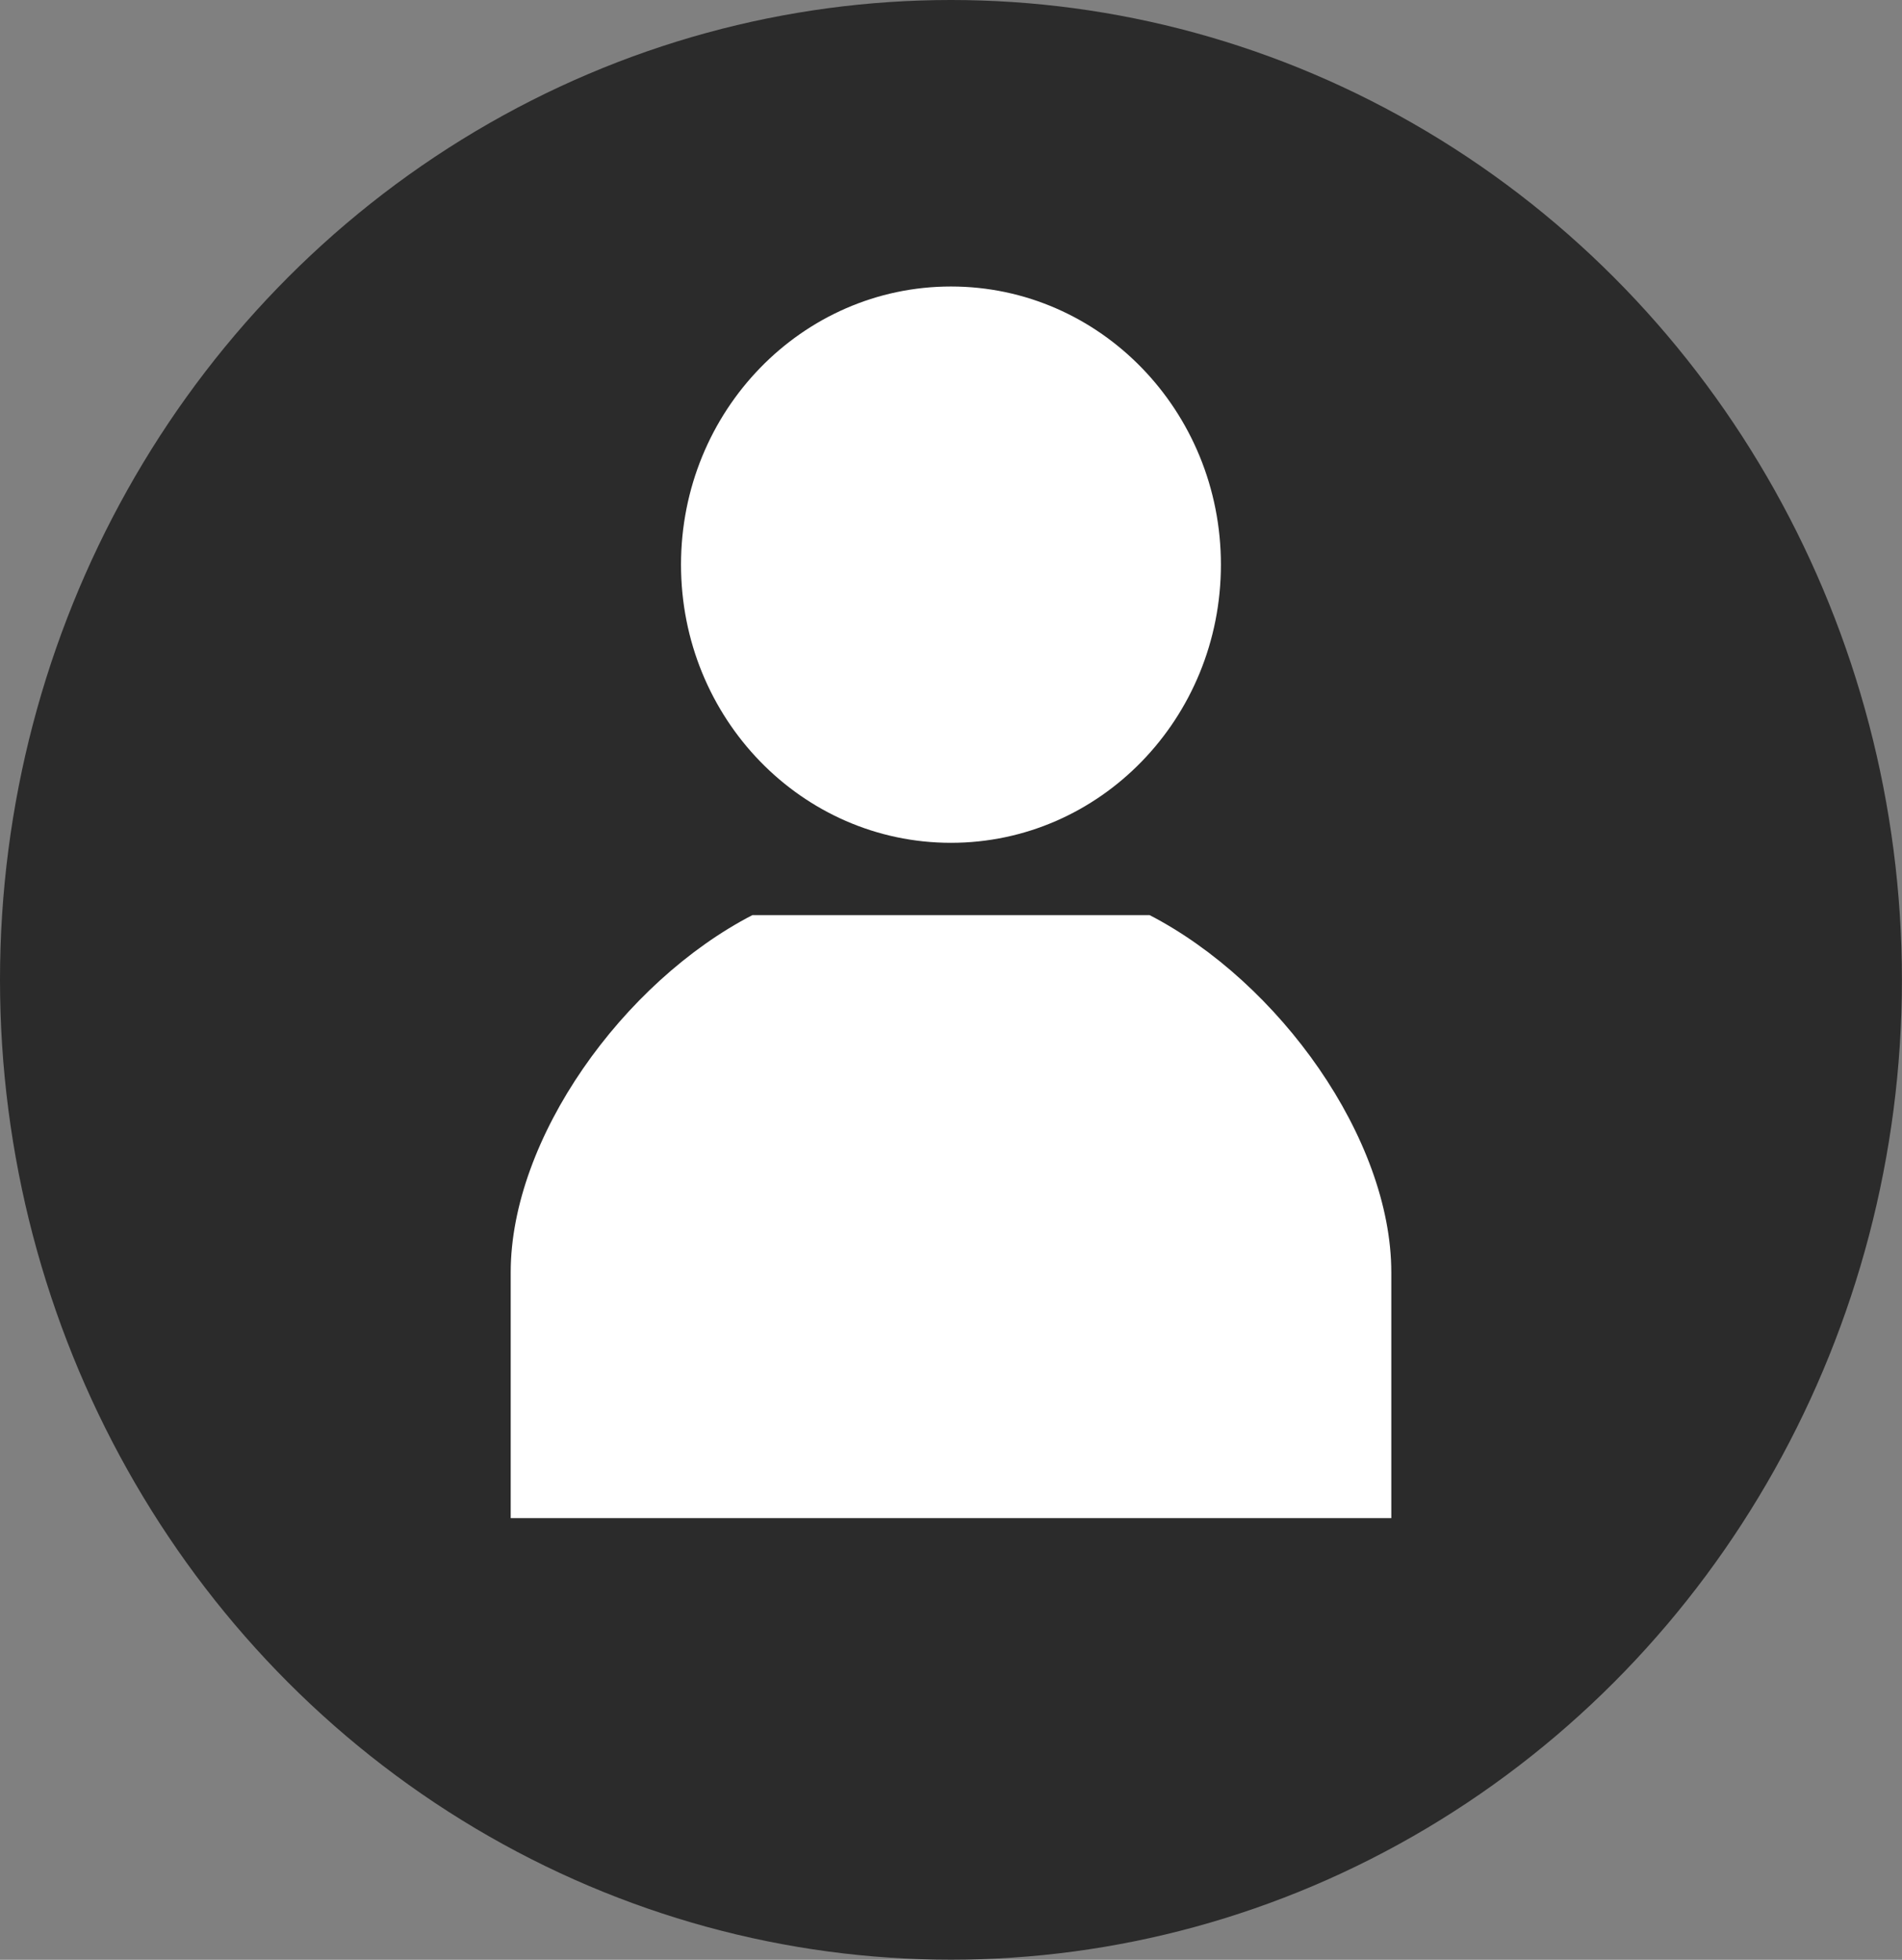
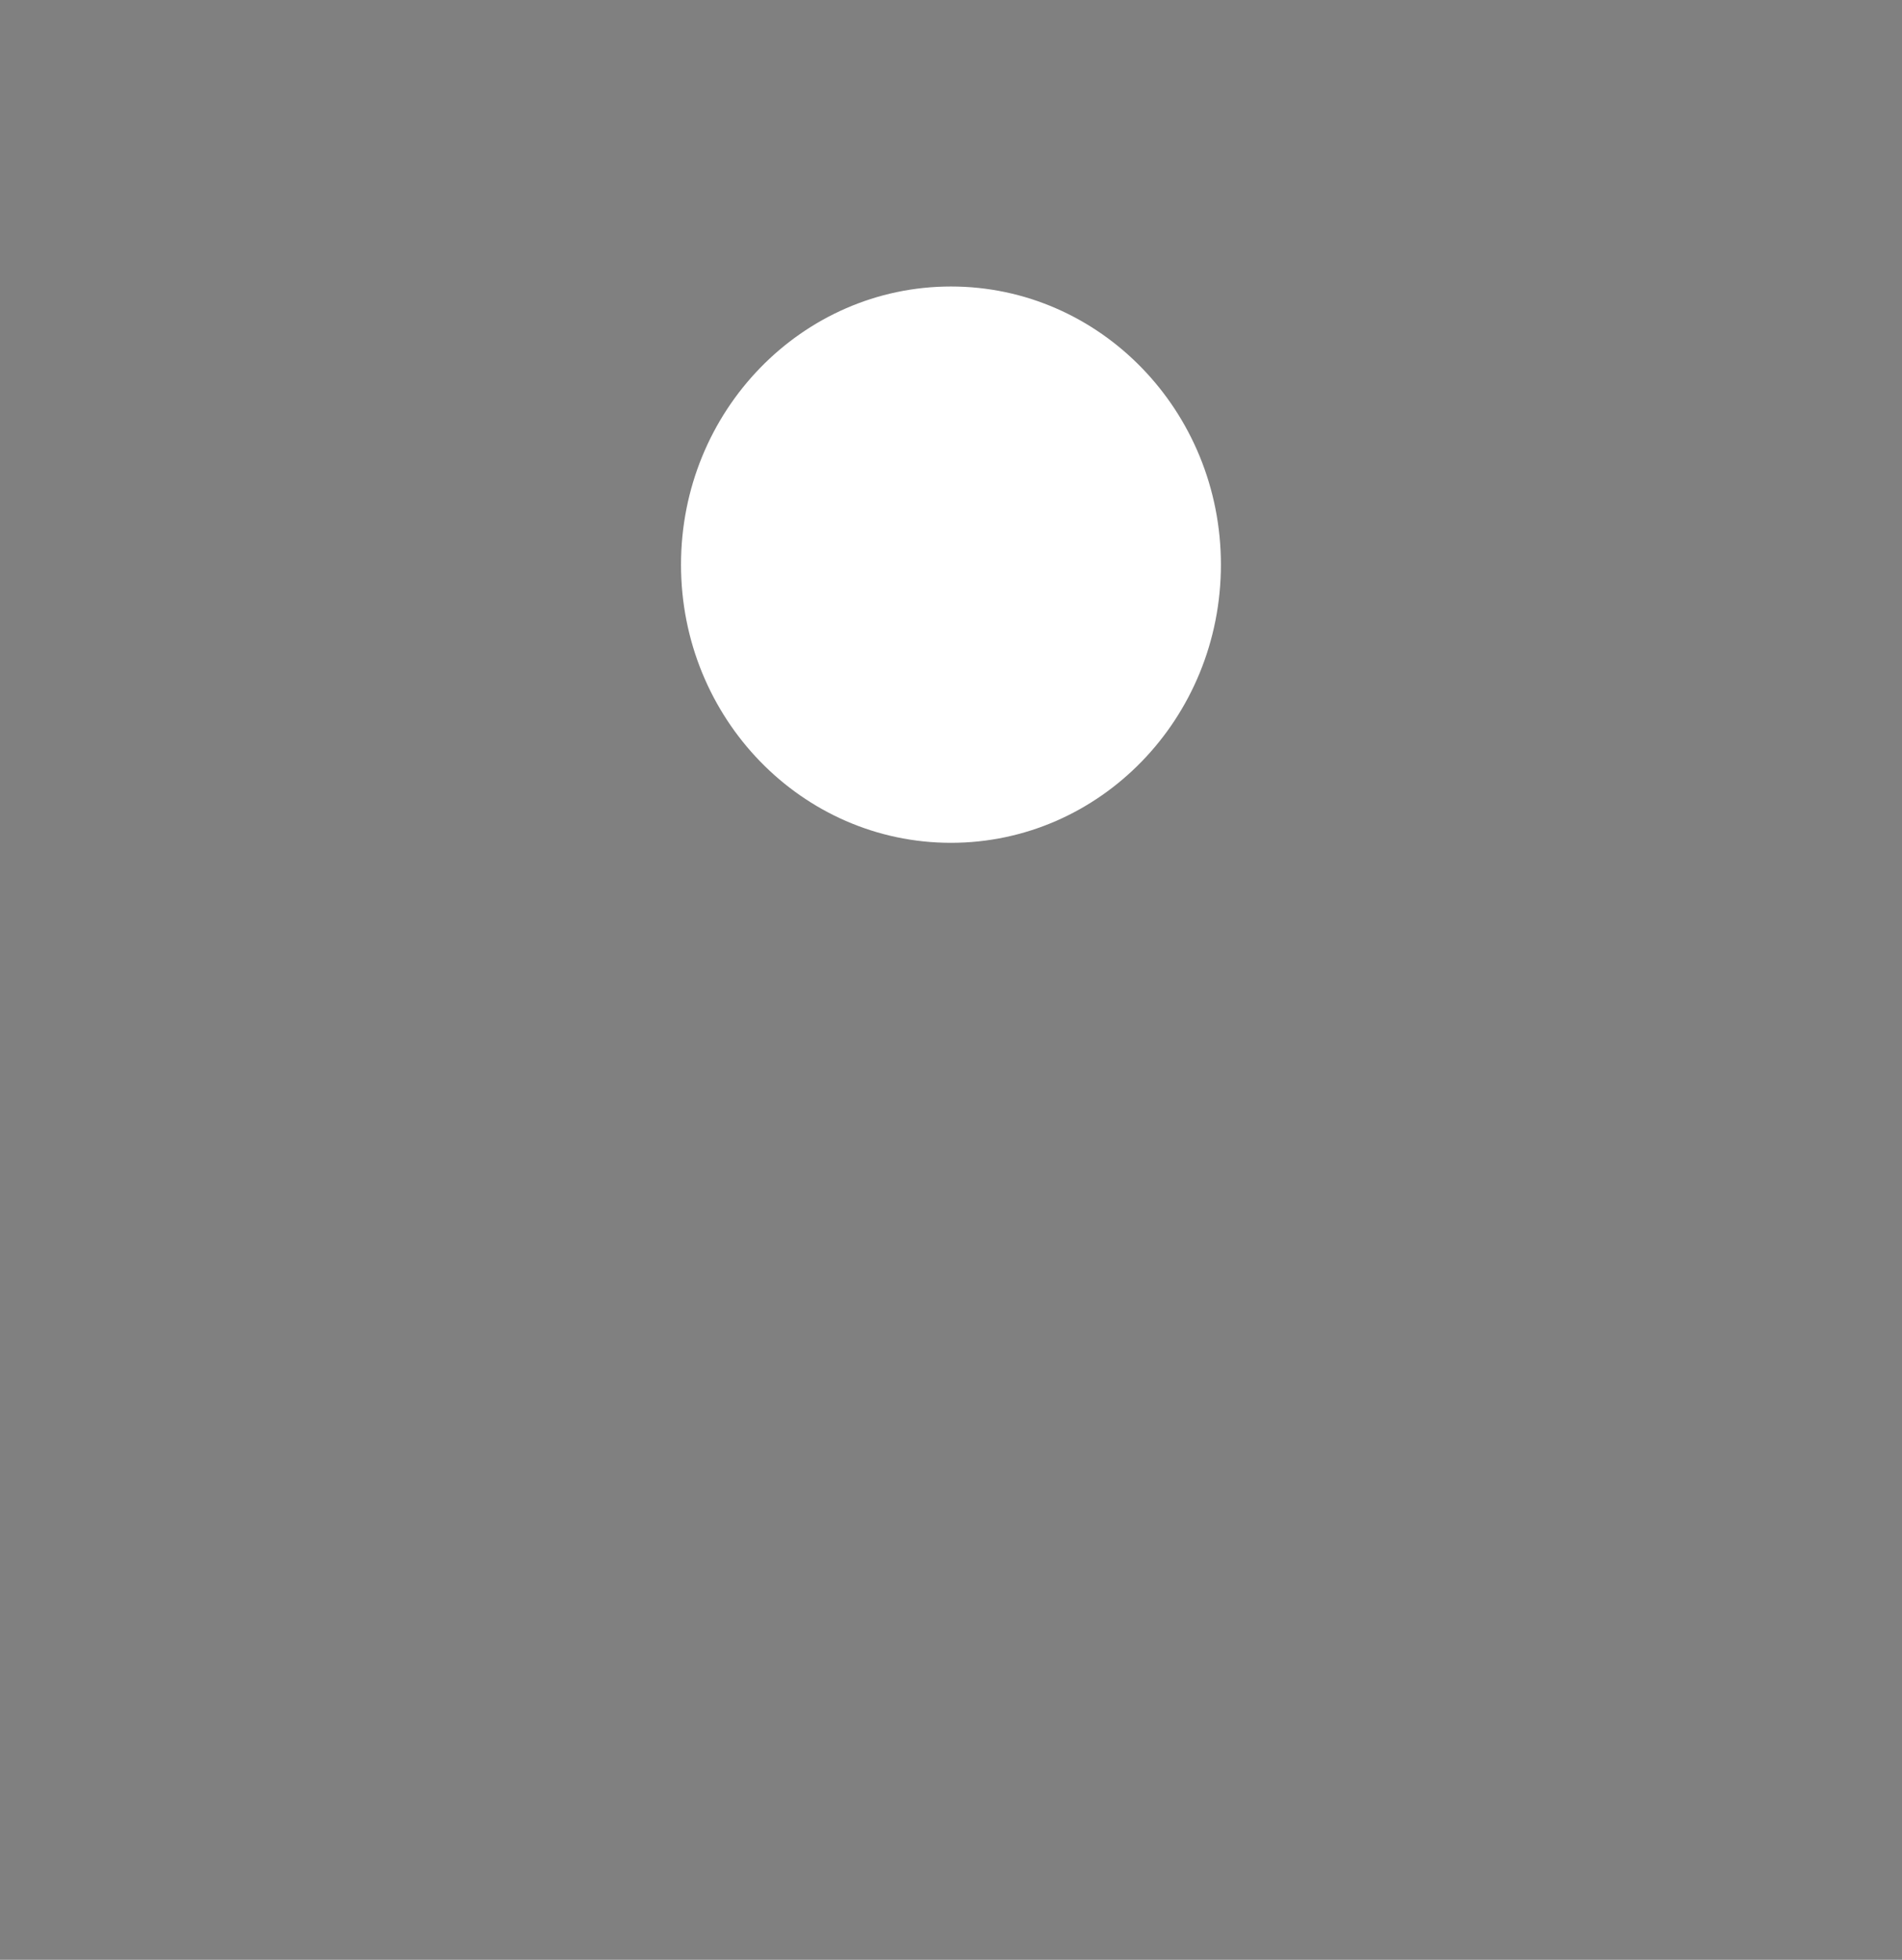
<svg xmlns="http://www.w3.org/2000/svg" id="_イヤー_2" viewBox="0 0 23.709 24.427">
  <rect x="0" y="0" width="23.709" height="24.427" fill="#808080" stroke="none" />
  <g id="_イヤー_2-2">
    <g>
-       <ellipse cx="11.854" cy="12.213" rx="11.854" ry="12.213" style="fill:#2b2b2b;" />
      <g>
        <path d="M11.854,10.505c1.859,0,3.365-1.552,3.365-3.467s-1.506-3.467-3.365-3.467c-1.858,0-3.365,1.552-3.365,3.467s1.506,3.467,3.365,3.467Z" style="fill:#fff;" />
-         <path d="M14.33,11.406h-4.951c-1.614,.835-3.013,2.784-3.013,4.454v3.062h10.977v-3.062c0-1.67-1.399-3.619-3.013-4.454Z" style="fill:#fff;" />
      </g>
    </g>
  </g>
</svg>